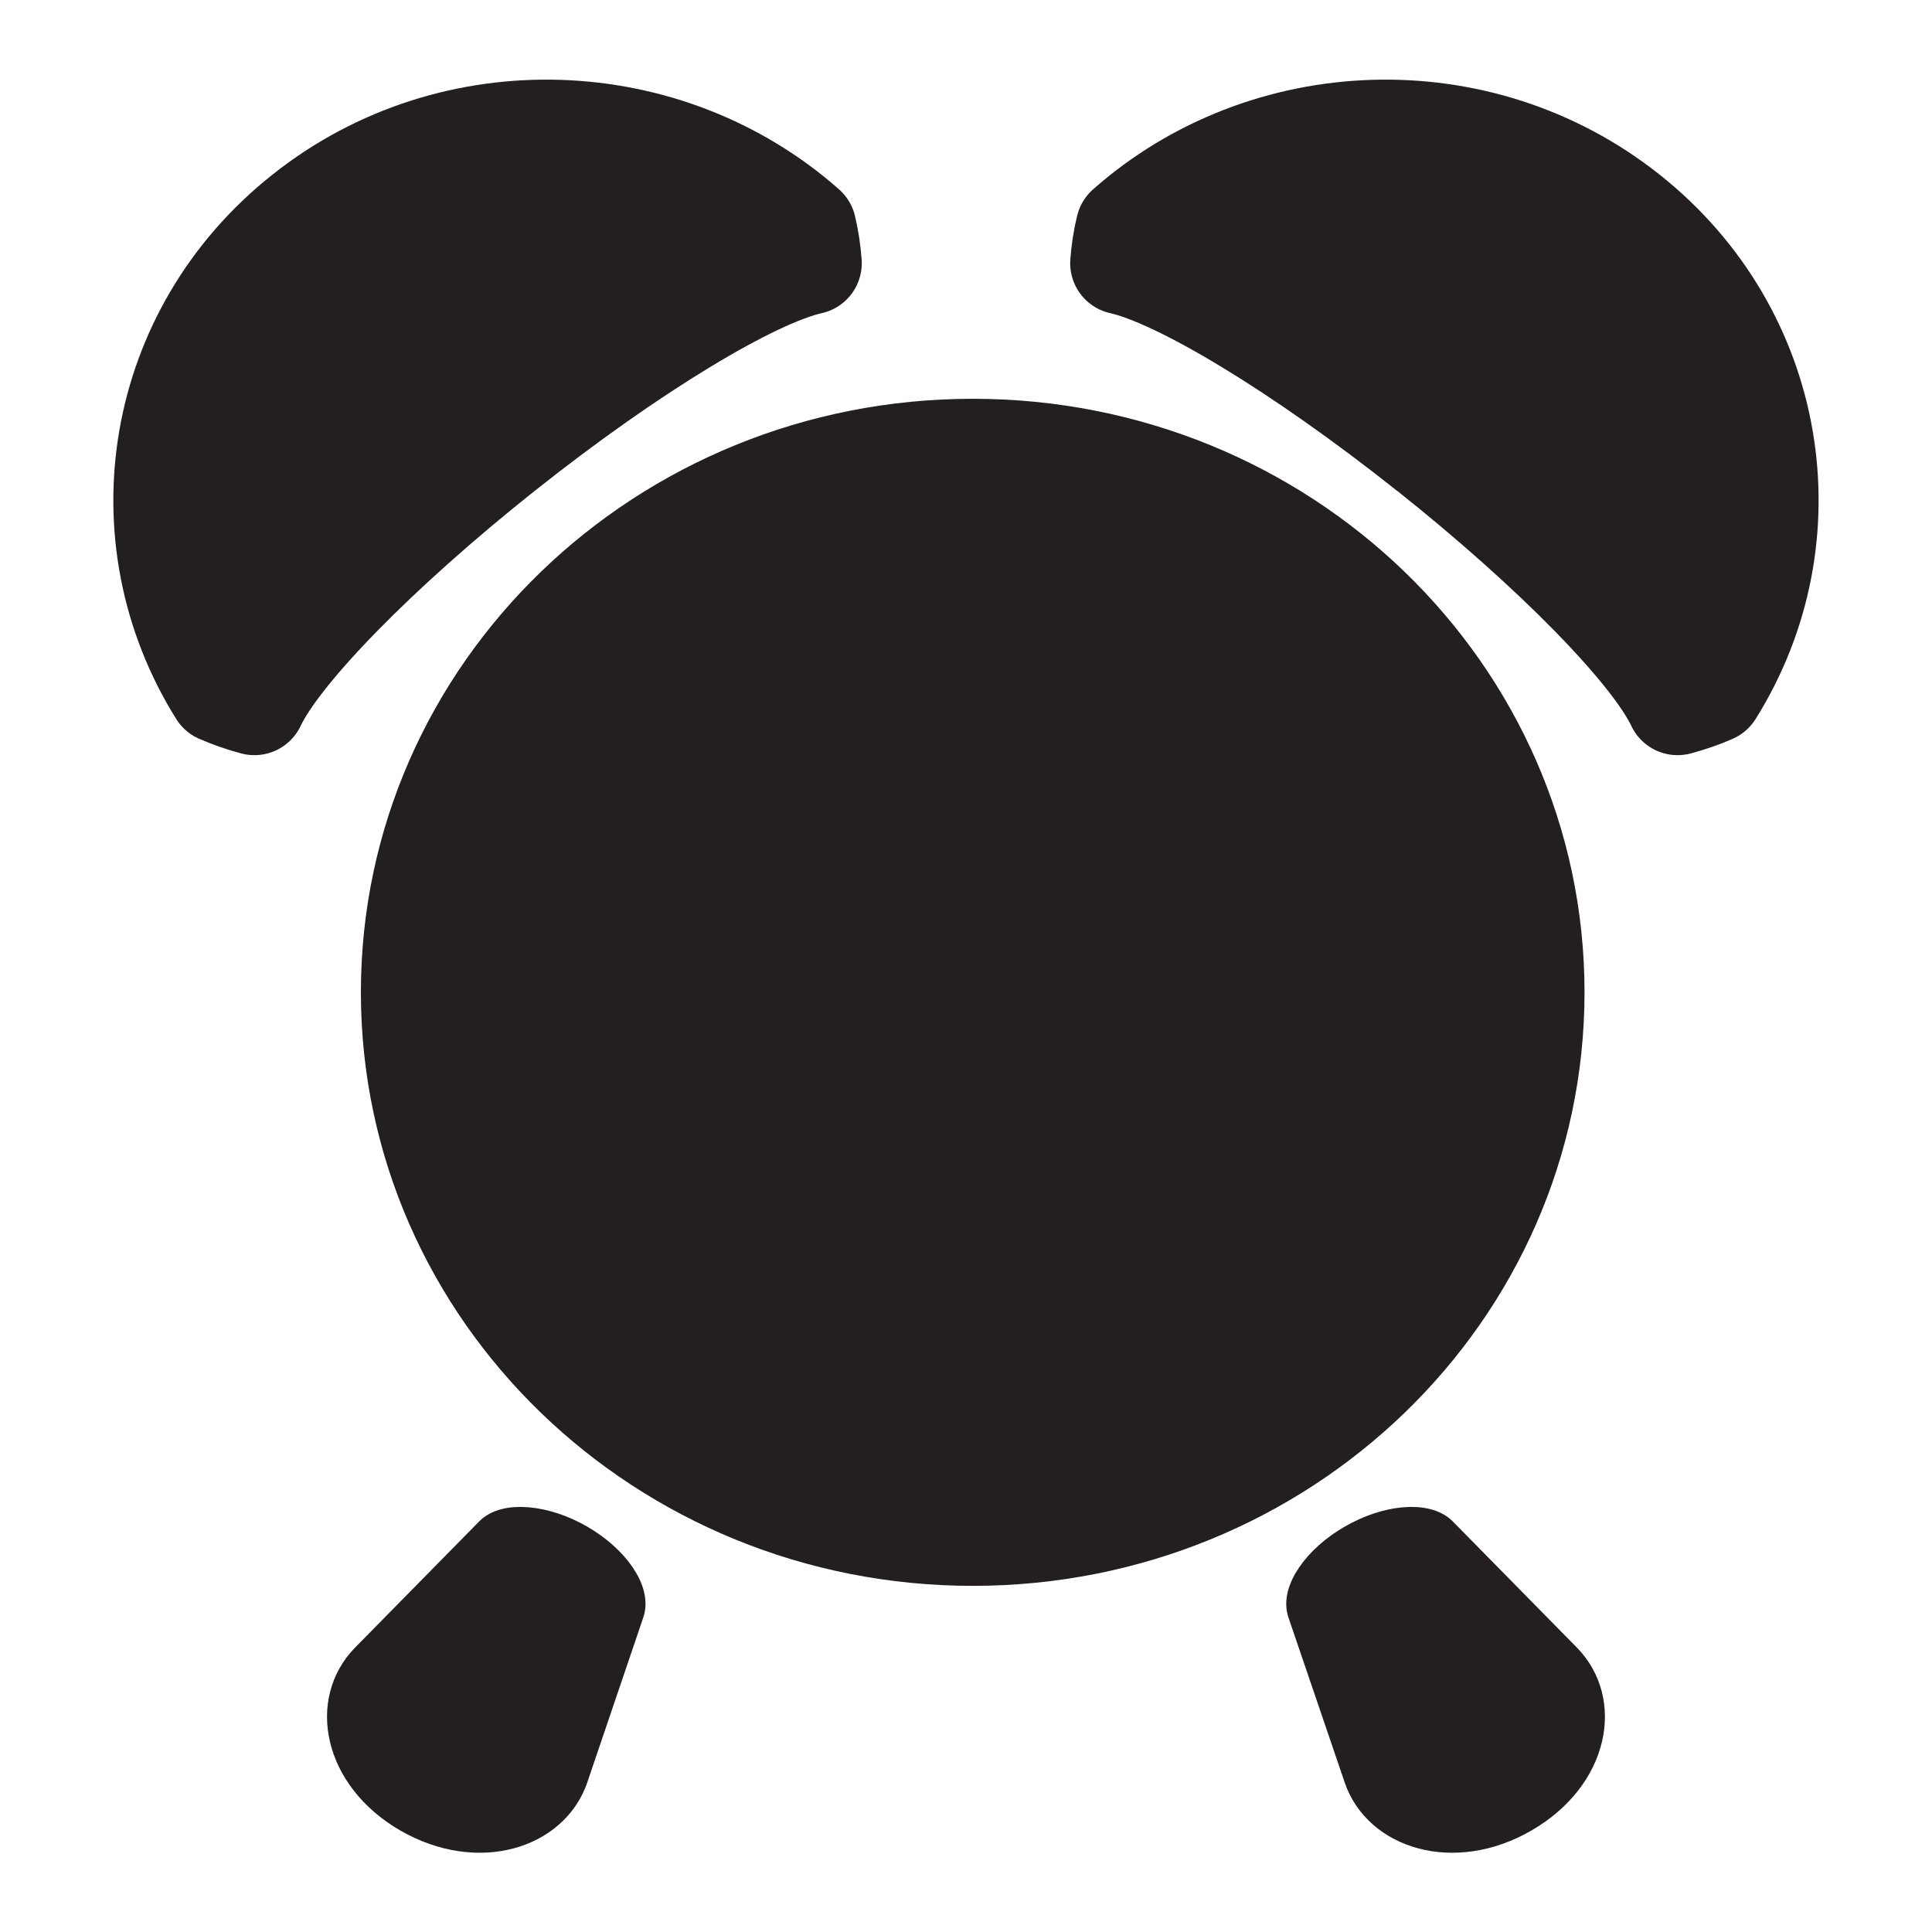
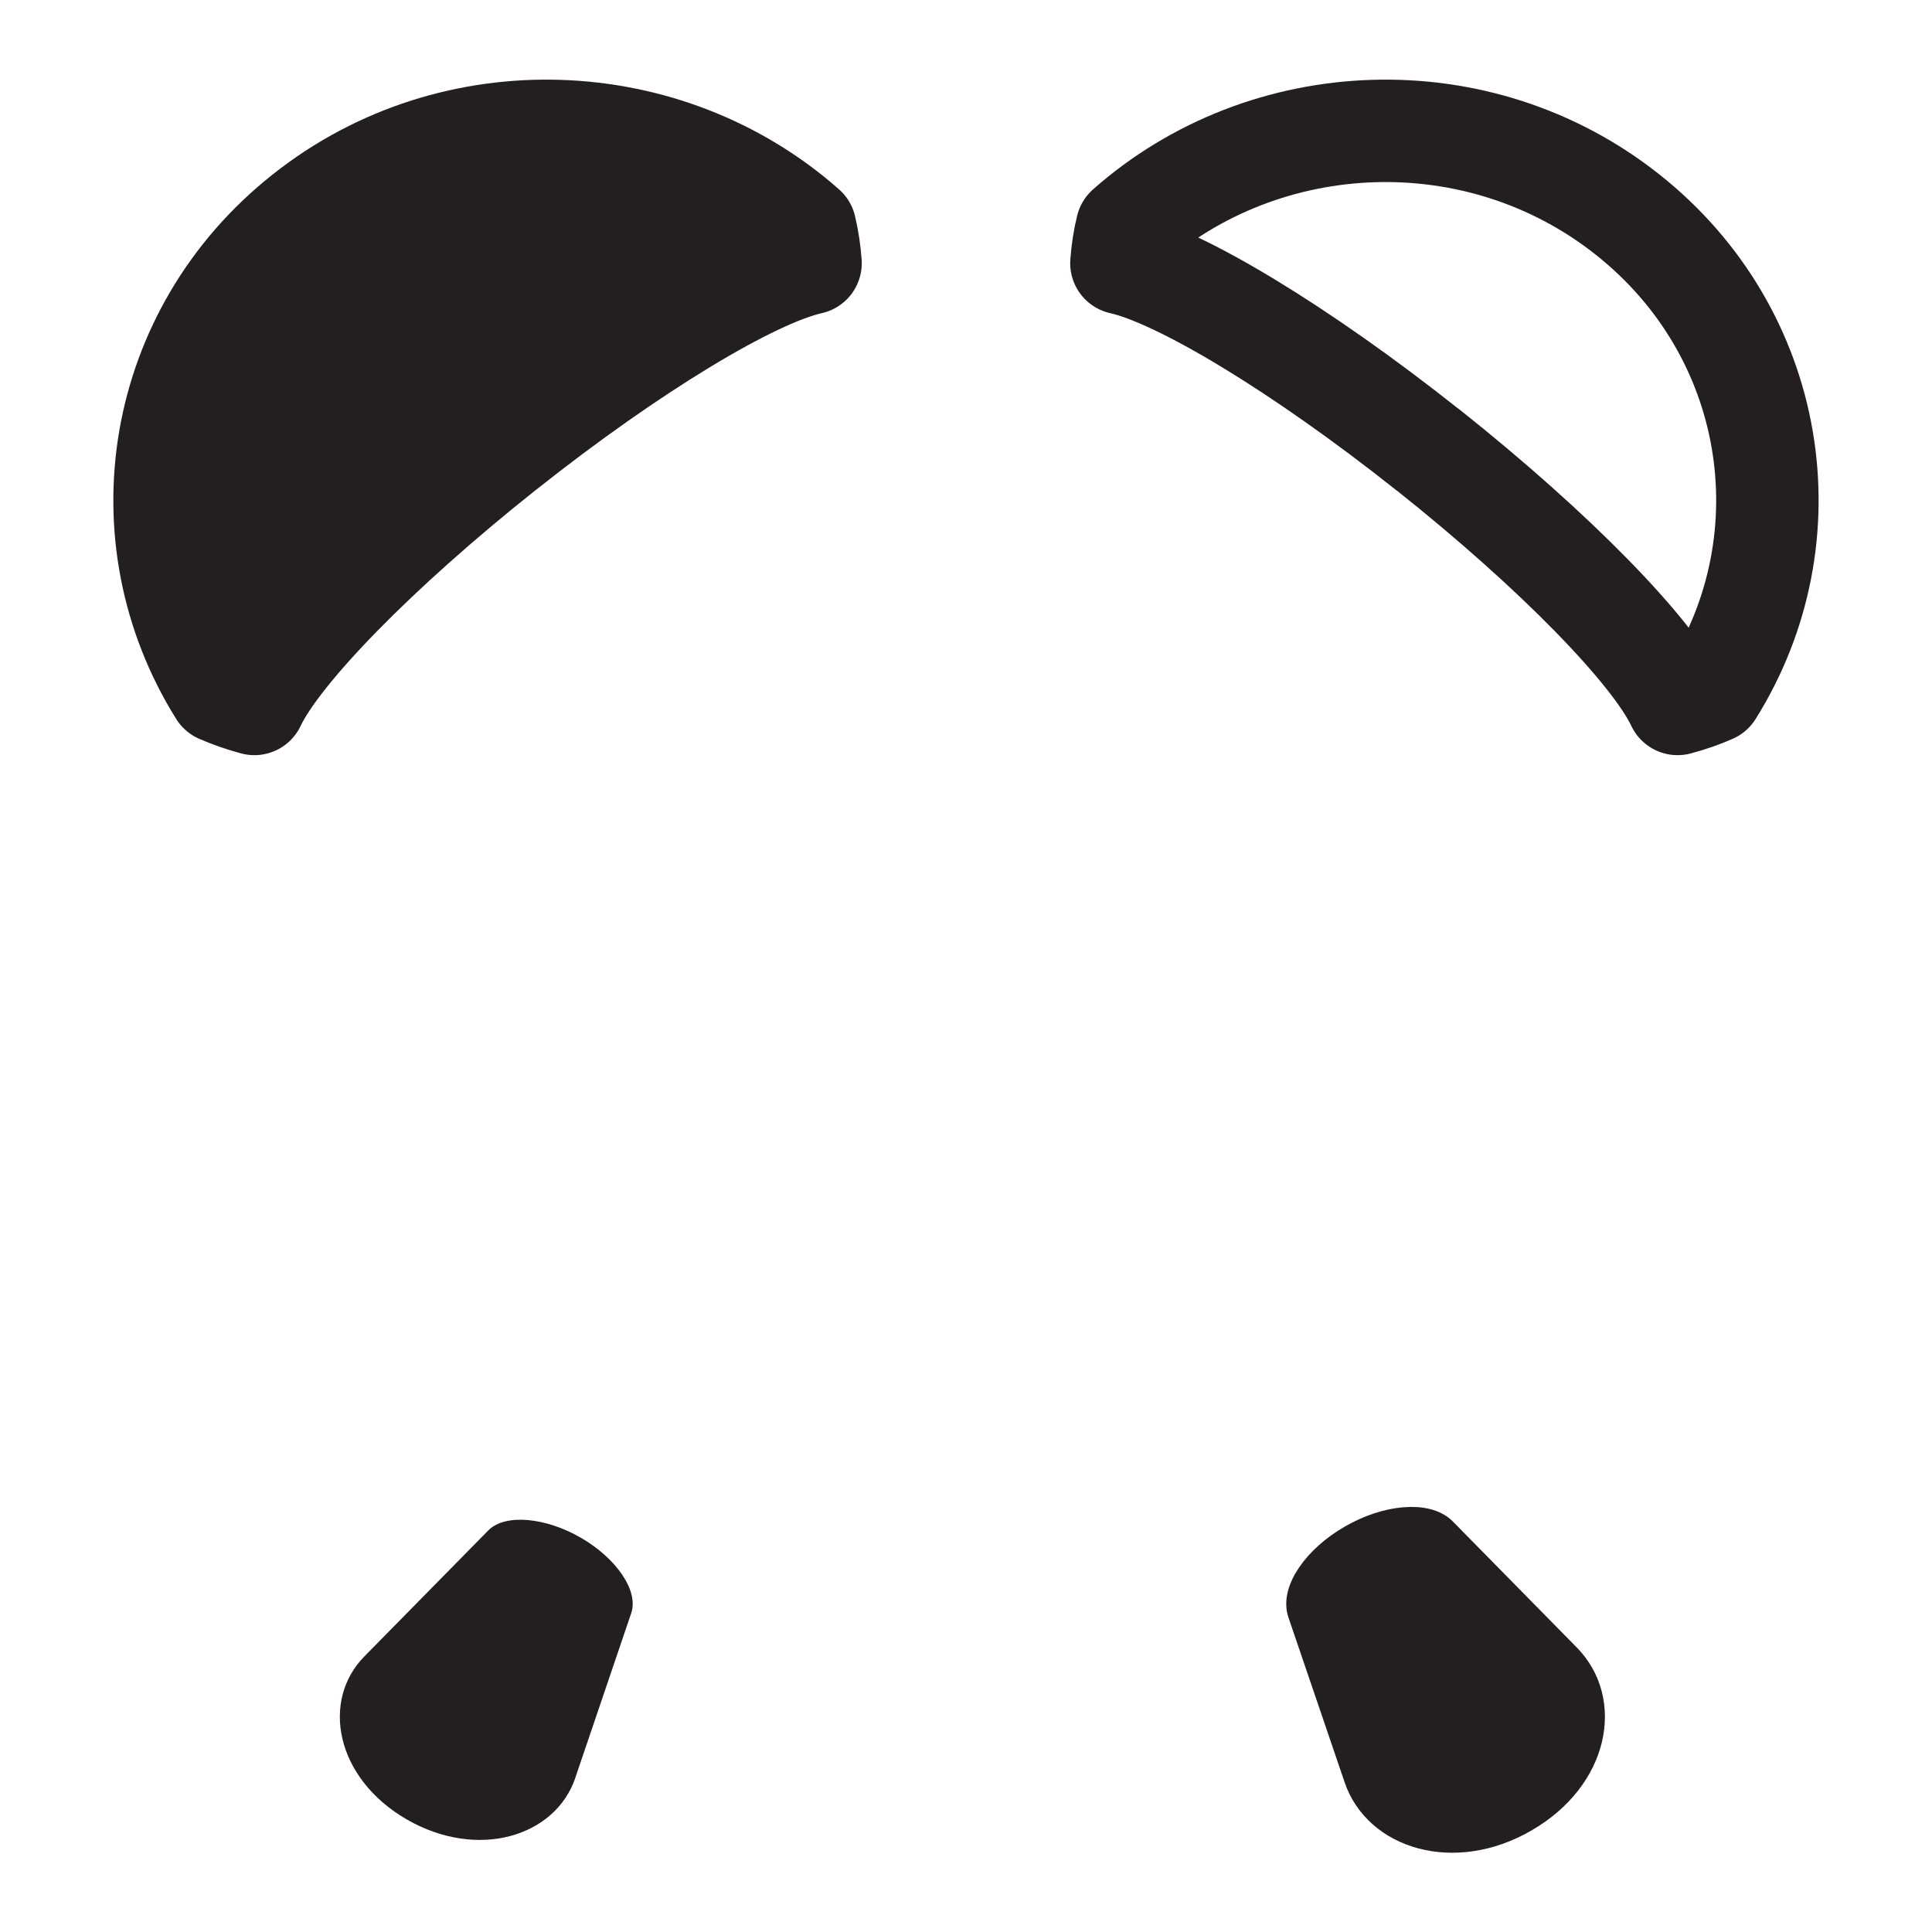
<svg xmlns="http://www.w3.org/2000/svg" xmlns:ns1="http://sodipodi.sourceforge.net/DTD/sodipodi-0.dtd" xmlns:ns2="http://www.inkscape.org/namespaces/inkscape" version="1.1" viewBox="0 0 180 180" id="svg156" ns1:docname="favicon.svg" width="180" height="180" ns2:version="1.2.1 (9c6d41e4, 2022-07-14)" ns2:export-filename="favicon.png" ns2:export-xdpi="96" ns2:export-ydpi="96">
  <defs id="defs160" />
  <ns1:namedview id="namedview158" pagecolor="#ffffff" bordercolor="#666666" borderopacity="1.0" ns2:showpageshadow="2" ns2:pageopacity="0.0" ns2:pagecheckerboard="0" ns2:deskcolor="#d1d1d1" showgrid="false" ns2:zoom="2.9783338" ns2:cx="79.742573" ns2:cy="131.61721" ns2:window-width="1390" ns2:window-height="1172" ns2:window-x="0" ns2:window-y="0" ns2:window-maximized="0" ns2:current-layer="svg156" />
  <g transform="matrix(1.885,0,0,-1.885,-0.485,31.801)" id="g154">
    <g transform="matrix(5.682,0,0,-5.682,2.54,-76.106)" id="g152">
-       <path d="m 3.294,-7.732 c 0,2.544 2.134,4.607 4.766,4.607 2.633,0 4.765,-2.062 4.765,-4.607 0,-2.544 -2.132,-4.606 -4.765,-4.606 -2.632,0 -4.766,2.062 -4.766,4.606 z" style="fill:#231f20" id="path132" />
-       <path d="m 3.294,-7.732 c 0,2.544 2.134,4.607 4.766,4.607 2.633,0 4.765,-2.062 4.765,-4.607 0,-2.544 -2.132,-4.606 -4.765,-4.606 -2.632,0 -4.766,2.062 -4.766,4.606 z" style="fill:none;stroke:#231f20;stroke-width:1.113;stroke-linecap:round;stroke-linejoin:round" id="path134" />
      <path d="m 3.981,-12.449 c 1.114,-0.884 2.162,-1.512 2.668,-1.625 -0.008,-0.105 -0.023,-0.208 -0.047,-0.308 -1.202,-1.063 -3.061,-1.143 -4.356,-0.114 -1.297,1.027 -1.58,2.803 -0.737,4.151 0.097,0.042 0.197,0.077 0.302,0.105 0.216,-0.457 1.059,-1.327 2.171,-2.21 z" style="fill:#231f20" id="path136" />
      <path d="m 3.981,-12.449 c 1.114,-0.884 2.162,-1.512 2.668,-1.625 -0.008,-0.105 -0.023,-0.208 -0.047,-0.308 -1.202,-1.063 -3.061,-1.143 -4.356,-0.114 -1.297,1.027 -1.58,2.803 -0.737,4.151 0.097,0.042 0.197,0.077 0.302,0.105 0.216,-0.457 1.059,-1.327 2.171,-2.21 z" style="fill:none;stroke:#231f20;stroke-width:0.891;stroke-linecap:round;stroke-linejoin:round" id="path138" />
      <path d="m 4.602,-0.896 c -0.173,0.506 -0.845,0.717 -1.466,0.359 -0.62,-0.359 -0.747,-1.033 -0.368,-1.418 l 1.078,-1.096 c 0.146,-0.148 0.5,-0.113 0.805,0.064 0.305,0.176 0.505,0.459 0.438,0.656 l -0.487,1.434 z" style="fill:#231f20" id="path140" />
-       <path d="m 4.602,-0.896 c -0.173,0.506 -0.845,0.717 -1.466,0.359 v 0 c -0.62,-0.359 -0.747,-1.033 -0.368,-1.418 l 1.078,-1.096 c 0.146,-0.148 0.5,-0.113 0.805,0.064 v 0 c 0.305,0.176 0.505,0.459 0.438,0.656 l -0.487,1.434 z" style="fill:none;stroke:#231f20;stroke-width:0.223;stroke-linecap:round;stroke-linejoin:round" id="path142" />
-       <path d="m 12.02,-12.449 c -1.114,-0.884 -2.162,-1.512 -2.667,-1.625 0.008,-0.105 0.023,-0.208 0.048,-0.308 1.202,-1.063 3.059,-1.143 4.356,-0.114 1.296,1.027 1.579,2.803 0.735,4.151 -0.094,0.042 -0.196,0.077 -0.301,0.105 -0.216,-0.457 -1.06,-1.327 -2.171,-2.21 z" style="fill:#231f20" id="path144" />
      <path d="m 12.02,-12.449 c -1.114,-0.884 -2.162,-1.512 -2.667,-1.625 0.008,-0.105 0.023,-0.208 0.048,-0.308 1.202,-1.063 3.059,-1.143 4.356,-0.114 1.296,1.027 1.579,2.803 0.735,4.151 -0.094,0.042 -0.196,0.077 -0.301,0.105 -0.216,-0.457 -1.06,-1.327 -2.171,-2.21 z" style="fill:none;stroke:#231f20;stroke-width:0.891;stroke-linecap:round;stroke-linejoin:round" id="path146" />
      <path d="m 11.4,-0.896 c 0.172,0.506 0.846,0.717 1.464,0.359 0.622,-0.359 0.749,-1.033 0.37,-1.418 l -1.078,-1.096 c -0.148,-0.148 -0.501,-0.113 -0.805,0.064 -0.306,0.176 -0.506,0.459 -0.44,0.656 l 0.489,1.434 z" style="fill:#231f20" id="path148" />
      <path d="m 11.4,-0.896 c 0.172,0.506 0.846,0.717 1.464,0.359 v 0 c 0.622,-0.359 0.749,-1.033 0.37,-1.418 l -1.078,-1.096 c -0.148,-0.148 -0.501,-0.113 -0.805,0.064 v 0 c -0.306,0.176 -0.506,0.459 -0.44,0.656 l 0.489,1.434 z" style="fill:none;stroke:#231f20;stroke-width:0.223;stroke-linecap:round;stroke-linejoin:round" id="path150" />
    </g>
  </g>
</svg>